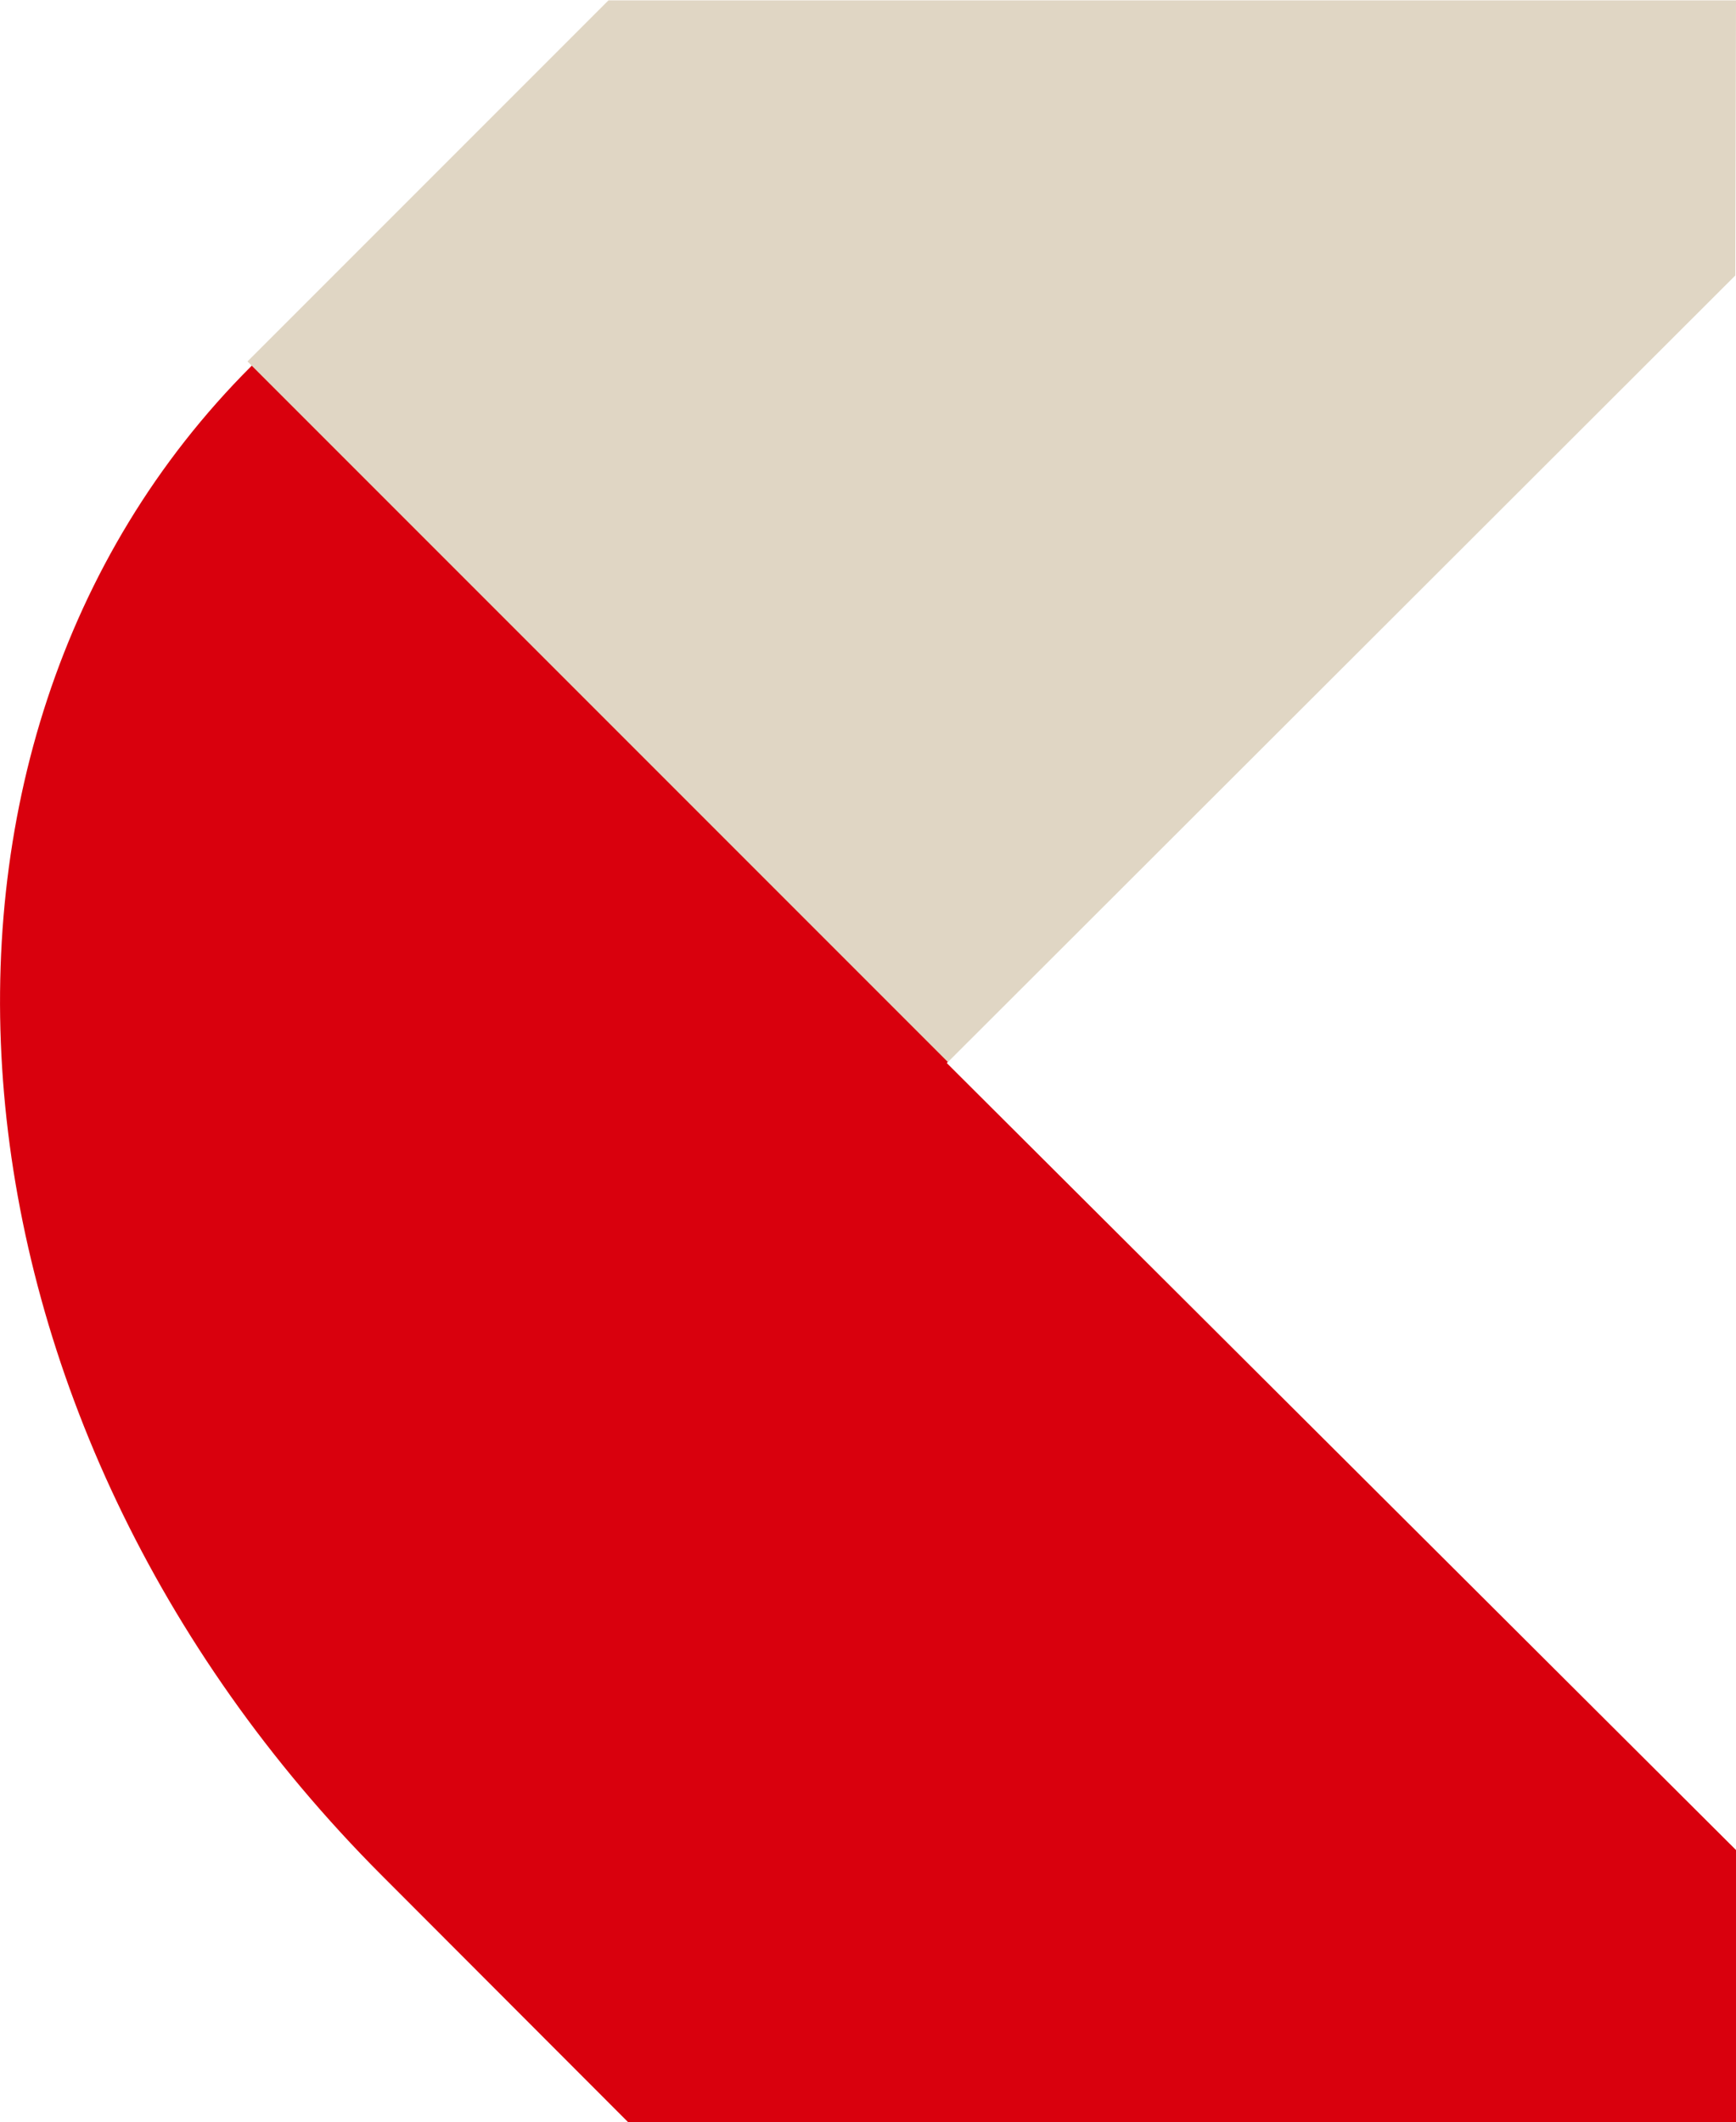
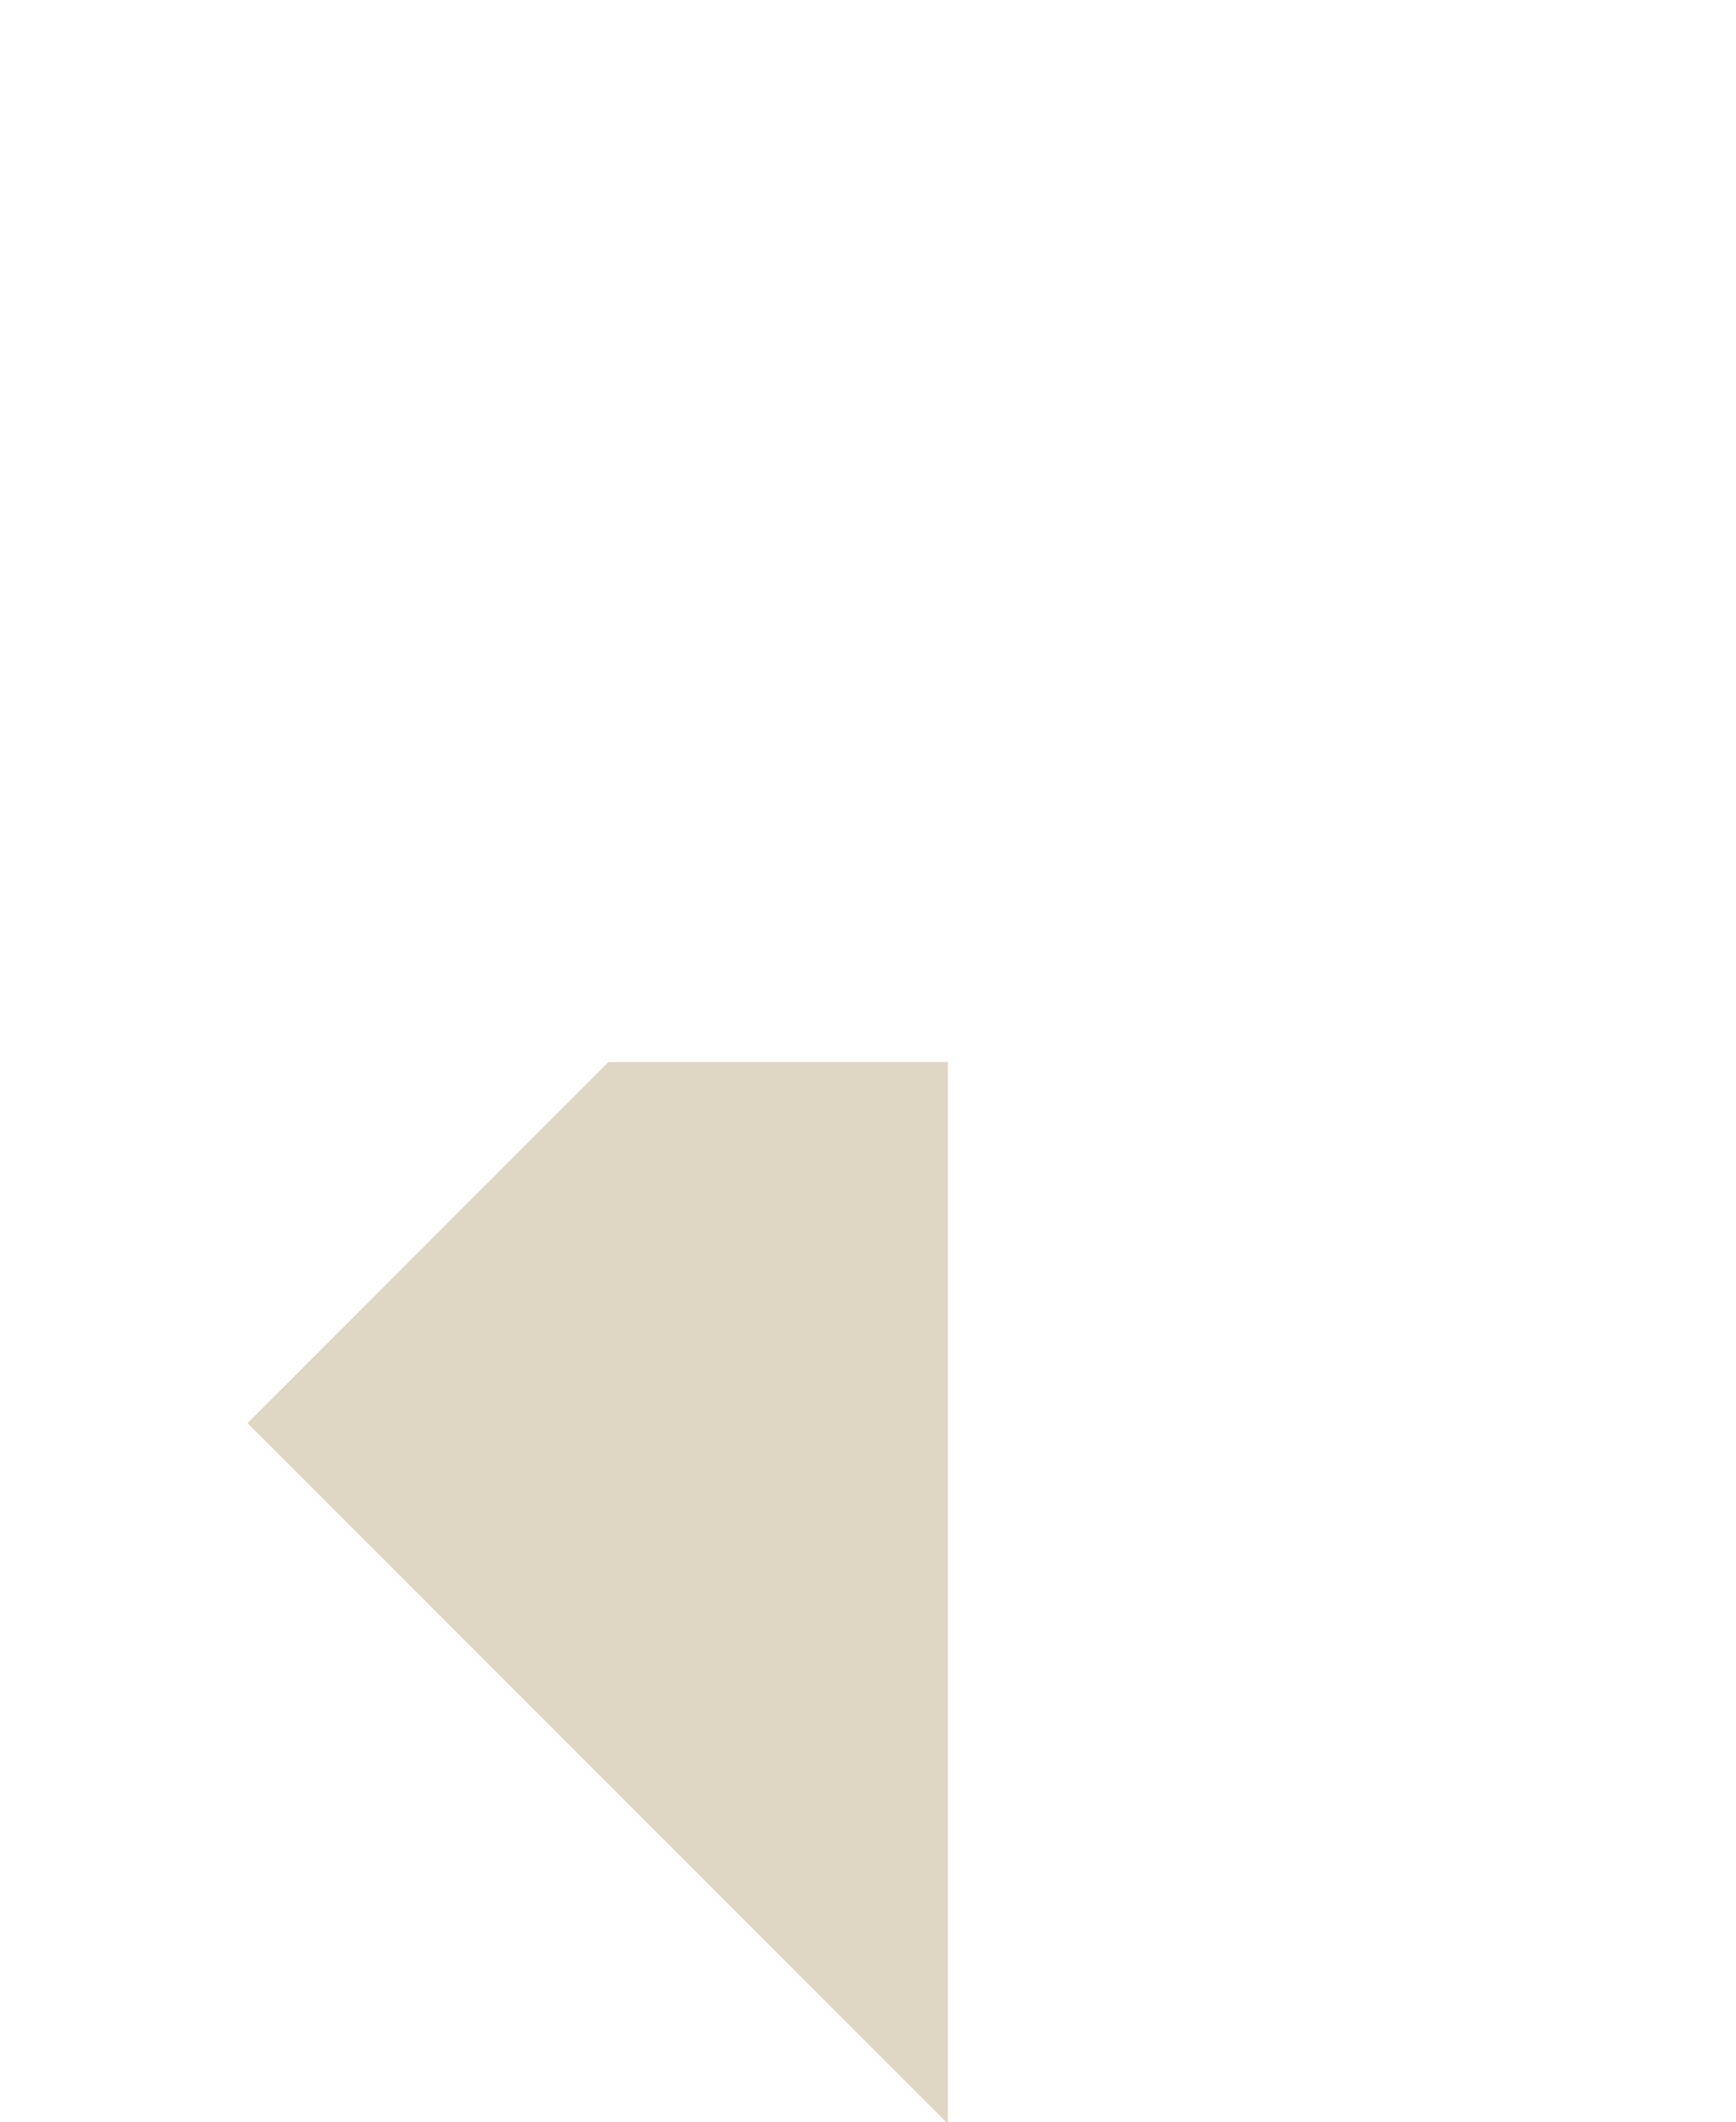
<svg xmlns="http://www.w3.org/2000/svg" id="Camada_1" viewBox="0 0 491 600">
  <defs>
    <style>      .st0 {        fill: #e0d6c4;      }      .st1 {        fill: #d9000d;      }    </style>
  </defs>
-   <path class="st1" d="M491,523.1l-188.2-187.6-35-34.9L455.6,41.8s-25.9-34.2-28.1-34.2L173.1,1.5l-102.1,102.1h0c-107.6,107.6-91,298.6,37,426.7l69.9,70h313.1v-77.2Z" />
-   <path class="st0" d="M268.1,300.3l222.7-222.4.2-77.8H172.1l-102.1,102.1,198.1,198.1Z" />
+   <path class="st0" d="M268.1,300.3H172.1l-102.1,102.1,198.1,198.1Z" />
</svg>